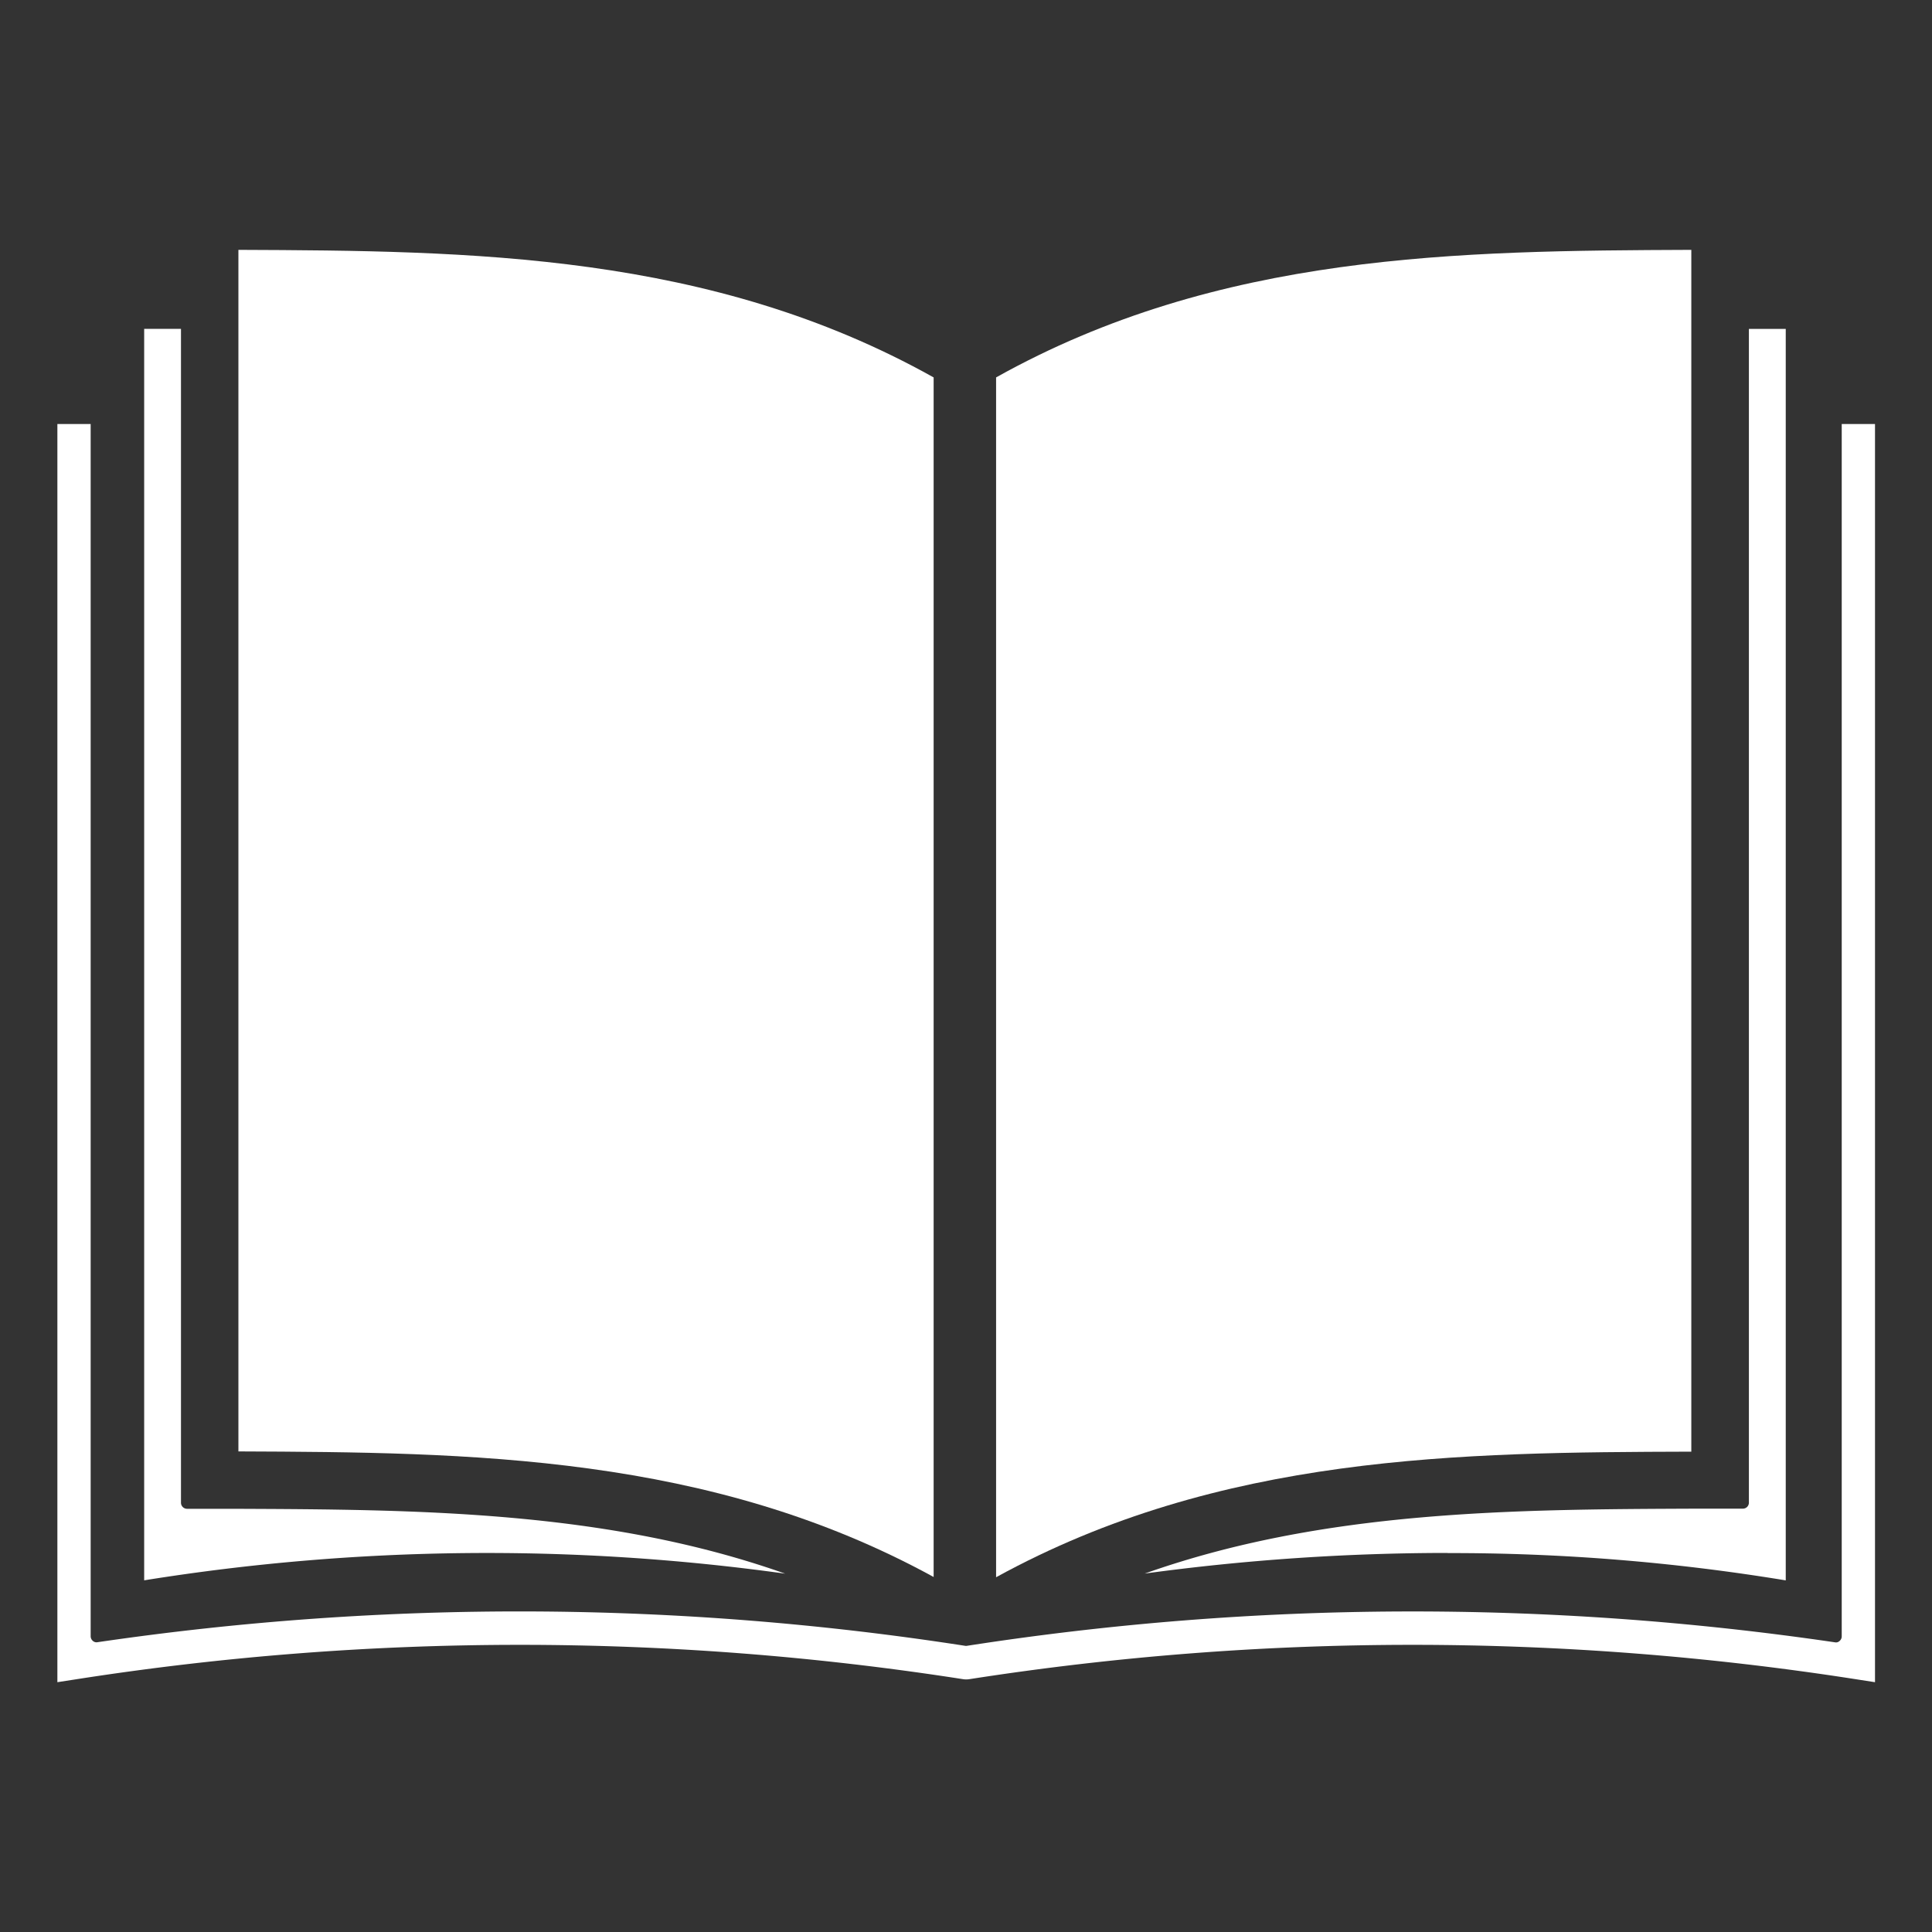
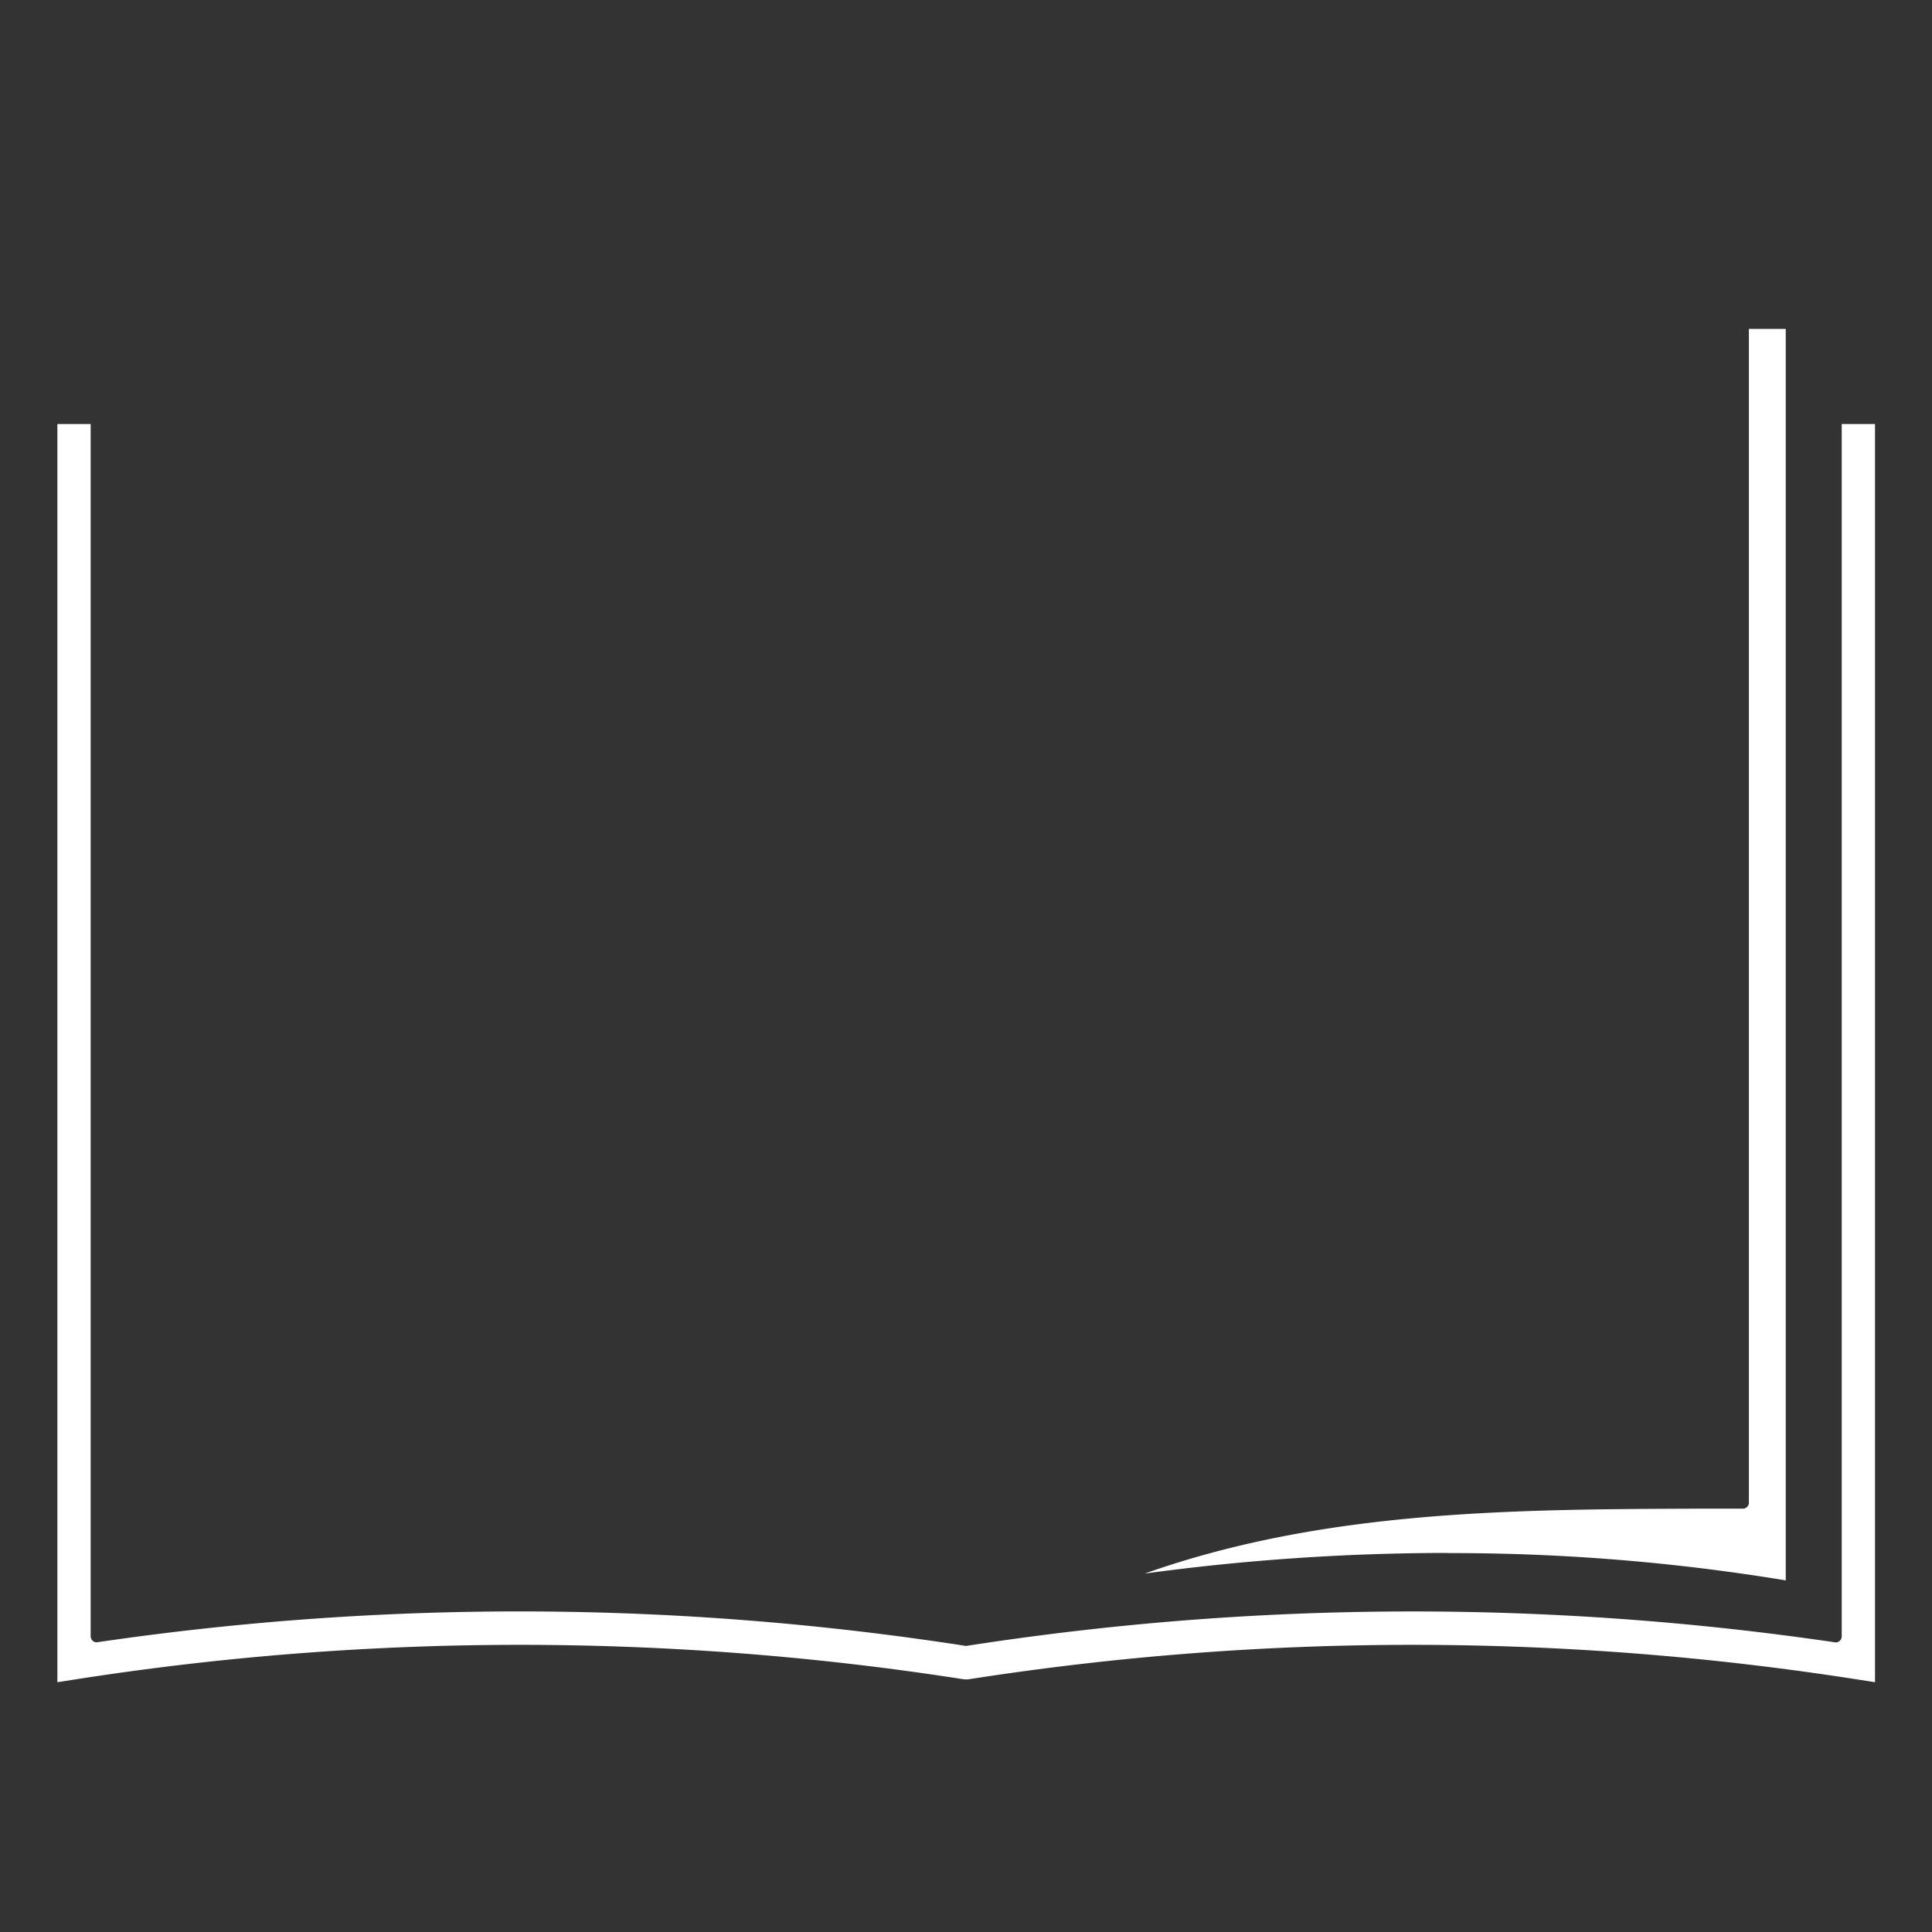
<svg xmlns="http://www.w3.org/2000/svg" width="40" height="40" viewBox="0 0 40 40">
  <rect x="0" y="0" width="40" height="40" fill="#333333" stroke="none" />
  <defs>
    <clipPath id="clip-path">
      <rect id="長方形_2389" data-name="長方形 2389" width="40" height="40" fill="none" />
    </clipPath>
  </defs>
  <g id="icon_01" clip-path="url(#clip-path)">
    <path id="パス_7661" data-name="パス 7661" d="M29.972,32.155a42.523,42.523,0,0,1,7,.565V6.81h-.763v24.3a.124.124,0,0,1-.125.125l-.935,0c-3.81.015-7.738.03-11.449,1.344a46.582,46.582,0,0,1,6.275-.427" fill="#fff" />
-     <path id="パス_7662" data-name="パス 7662" d="M4.808,31.238l-.936,0a.126.126,0,0,1-.125-.125V6.809H2.985v25.91a44.76,44.76,0,0,1,13.272-.138c-3.711-1.313-7.639-1.328-11.449-1.343" fill="#fff" />
-     <path id="パス_7663" data-name="パス 7663" d="M4.936,30.05c4.8.019,9.758.06,14.394,2.6V7.814C14.715,5.233,9.747,5.192,4.936,5.173Z" fill="#fff" />
-     <path id="パス_7664" data-name="パス 7664" d="M20.623,32.655c4.637-2.545,9.594-2.586,14.394-2.6V5.173c-4.811.019-9.778.06-14.394,2.641Z" fill="#fff" />
    <path id="パス_7665" data-name="パス 7665" d="M20.018,34.075a.1.1,0,0,1-.035,0A60.166,60.166,0,0,0,2.02,34a.113.113,0,0,1-.1-.029.126.126,0,0,1-.043-.094V8.779H1.188V34.828l.4-.062a59.553,59.553,0,0,1,18.354,0,.429.429,0,0,0,.124,0,59.553,59.553,0,0,1,18.354,0l.4.062V8.779h-.689v25.1a.123.123,0,0,1-.043.094.107.107,0,0,1-.1.029,60.166,60.166,0,0,0-17.963.072" fill="#fff" />
  </g>
</svg>